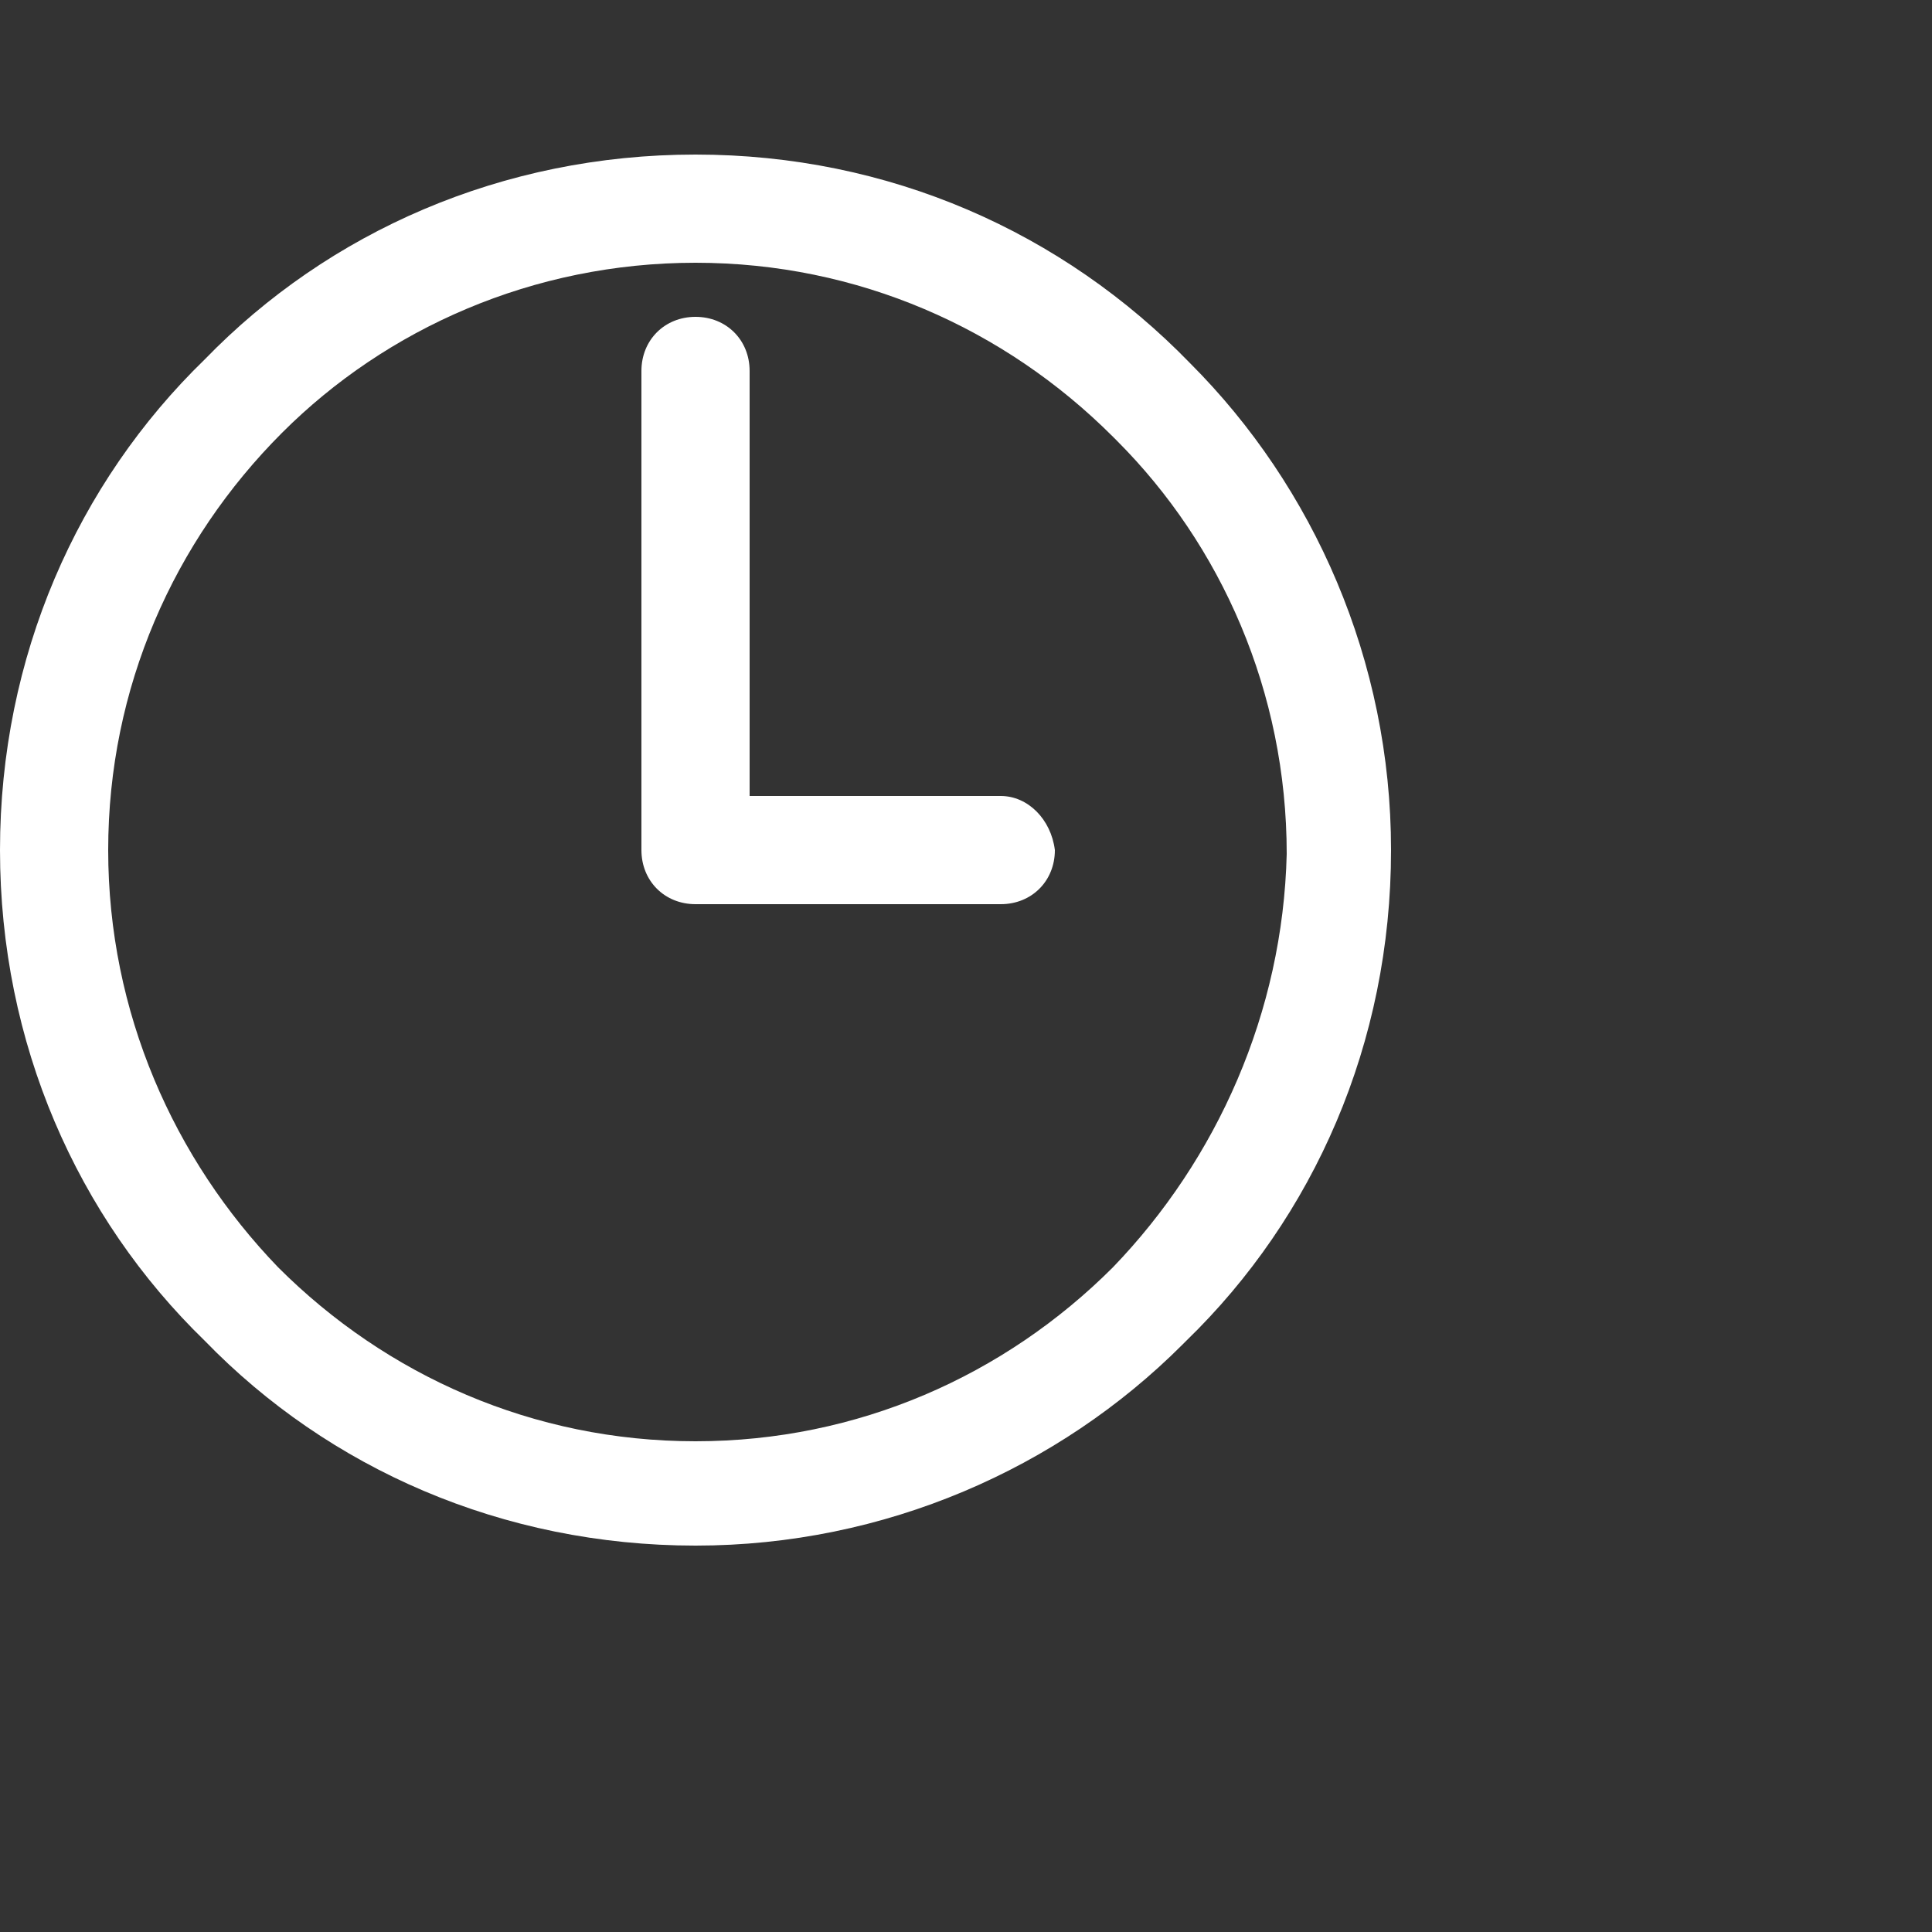
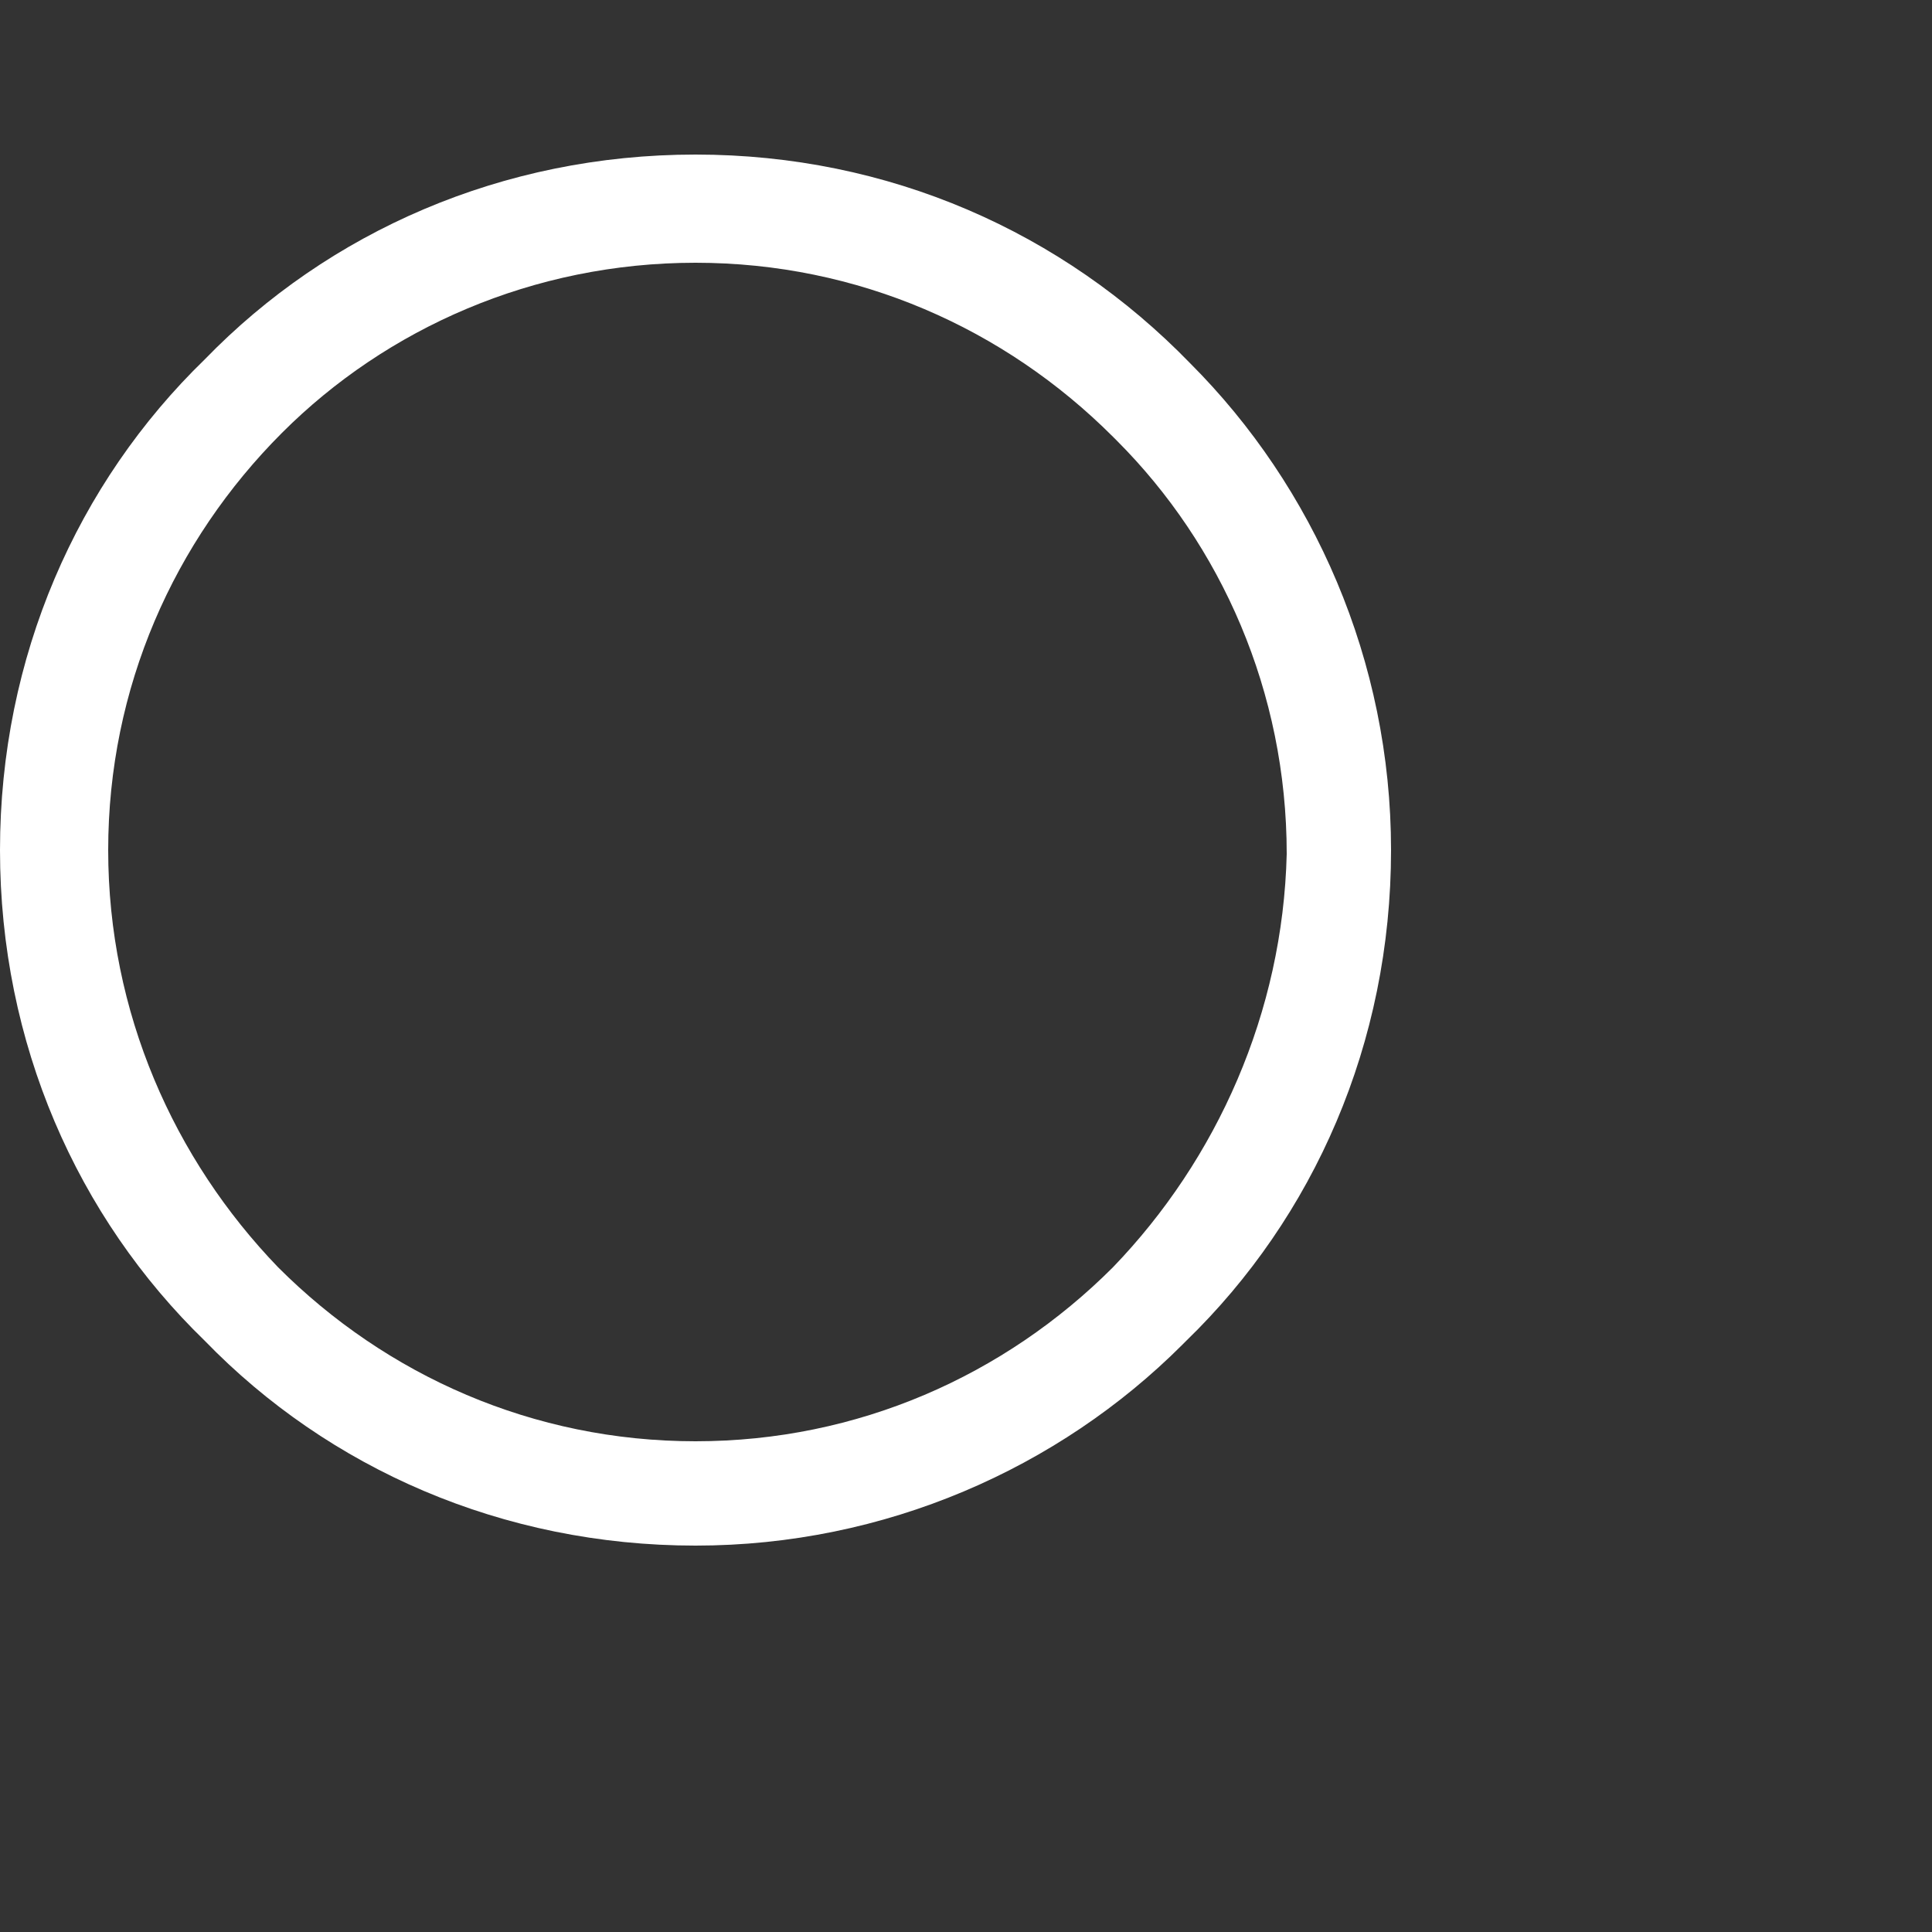
<svg xmlns="http://www.w3.org/2000/svg" version="1.1" baseProfile="tiny" id="Layer_1" x="0px" y="0px" viewBox="0 0 50 50" xml:space="preserve">
  <rect x="0" y="0" width="50" height="50" fill="#333333" stroke="none" />
  <g>
-     <path fill="#FFFFFF" d="M25.9,20.6h-6.5v-11c0-0.8-0.6-1.4-1.4-1.4c-0.8,0-1.4,0.6-1.4,1.4V22v0c0,0.8,0.6,1.4,1.4,1.4h7.9   c0.8,0,1.4-0.6,1.4-1.4C27.2,21.2,26.6,20.6,25.9,20.6z" />
    <path fill="#FFFFFF" d="M30.8,9.4L30.8,9.4C27.5,6,23,4,18,4C13,4,8.5,6,5.3,9.3h0l0,0h0C2,12.5,0,17,0,22c0,5,2,9.5,5.3,12.7l0,0   C8.5,38,13,40,18,40c4.9,0,9.4-2,12.6-5.2l0.1-0.1C34,31.5,36,27,36,22C36,17.1,34,12.6,30.8,9.4z M28.8,32.8L28.8,32.8   c-2.8,2.8-6.6,4.5-10.8,4.5c-4.2,0-8-1.7-10.8-4.5l0,0l0,0C4.5,30,2.8,26.2,2.8,22c0-4.2,1.7-8,4.5-10.8l0,0   C10,8.5,13.8,6.8,18,6.8c4.2,0,8,1.7,10.8,4.5l0.1,0.1c2.7,2.7,4.4,6.5,4.4,10.7C33.2,26.2,31.5,30,28.8,32.8z" />
  </g>
</svg>